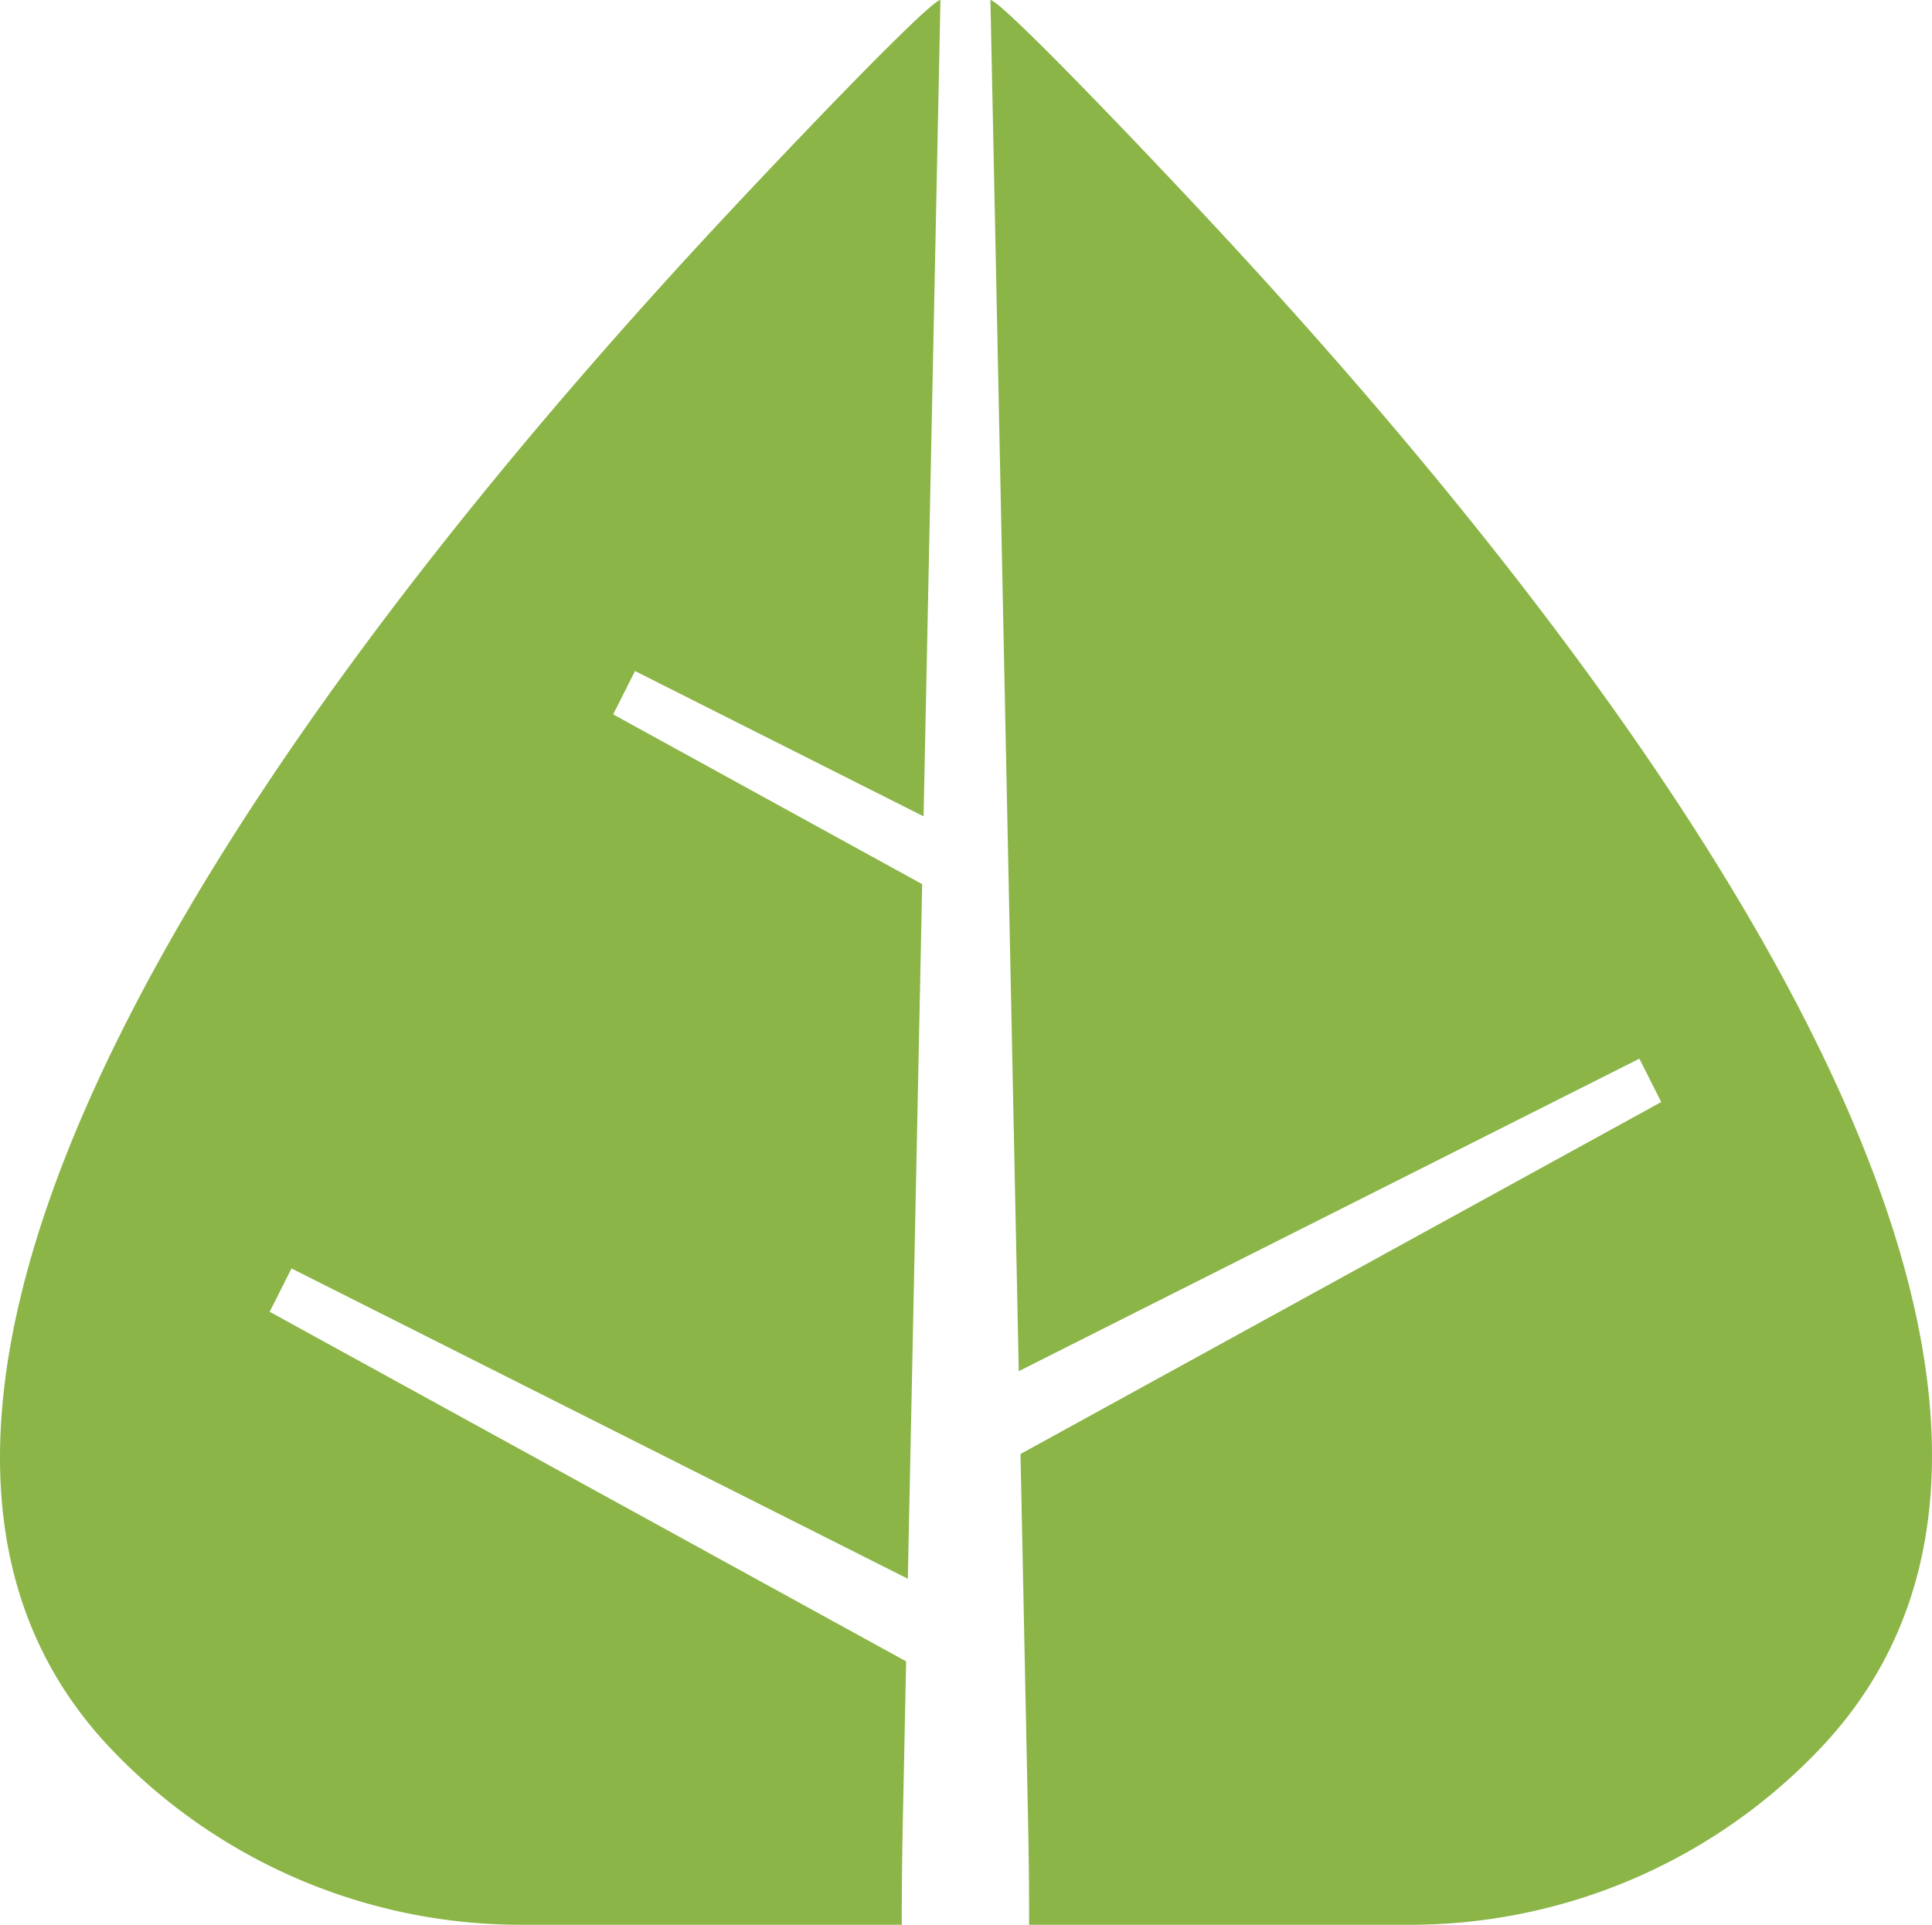
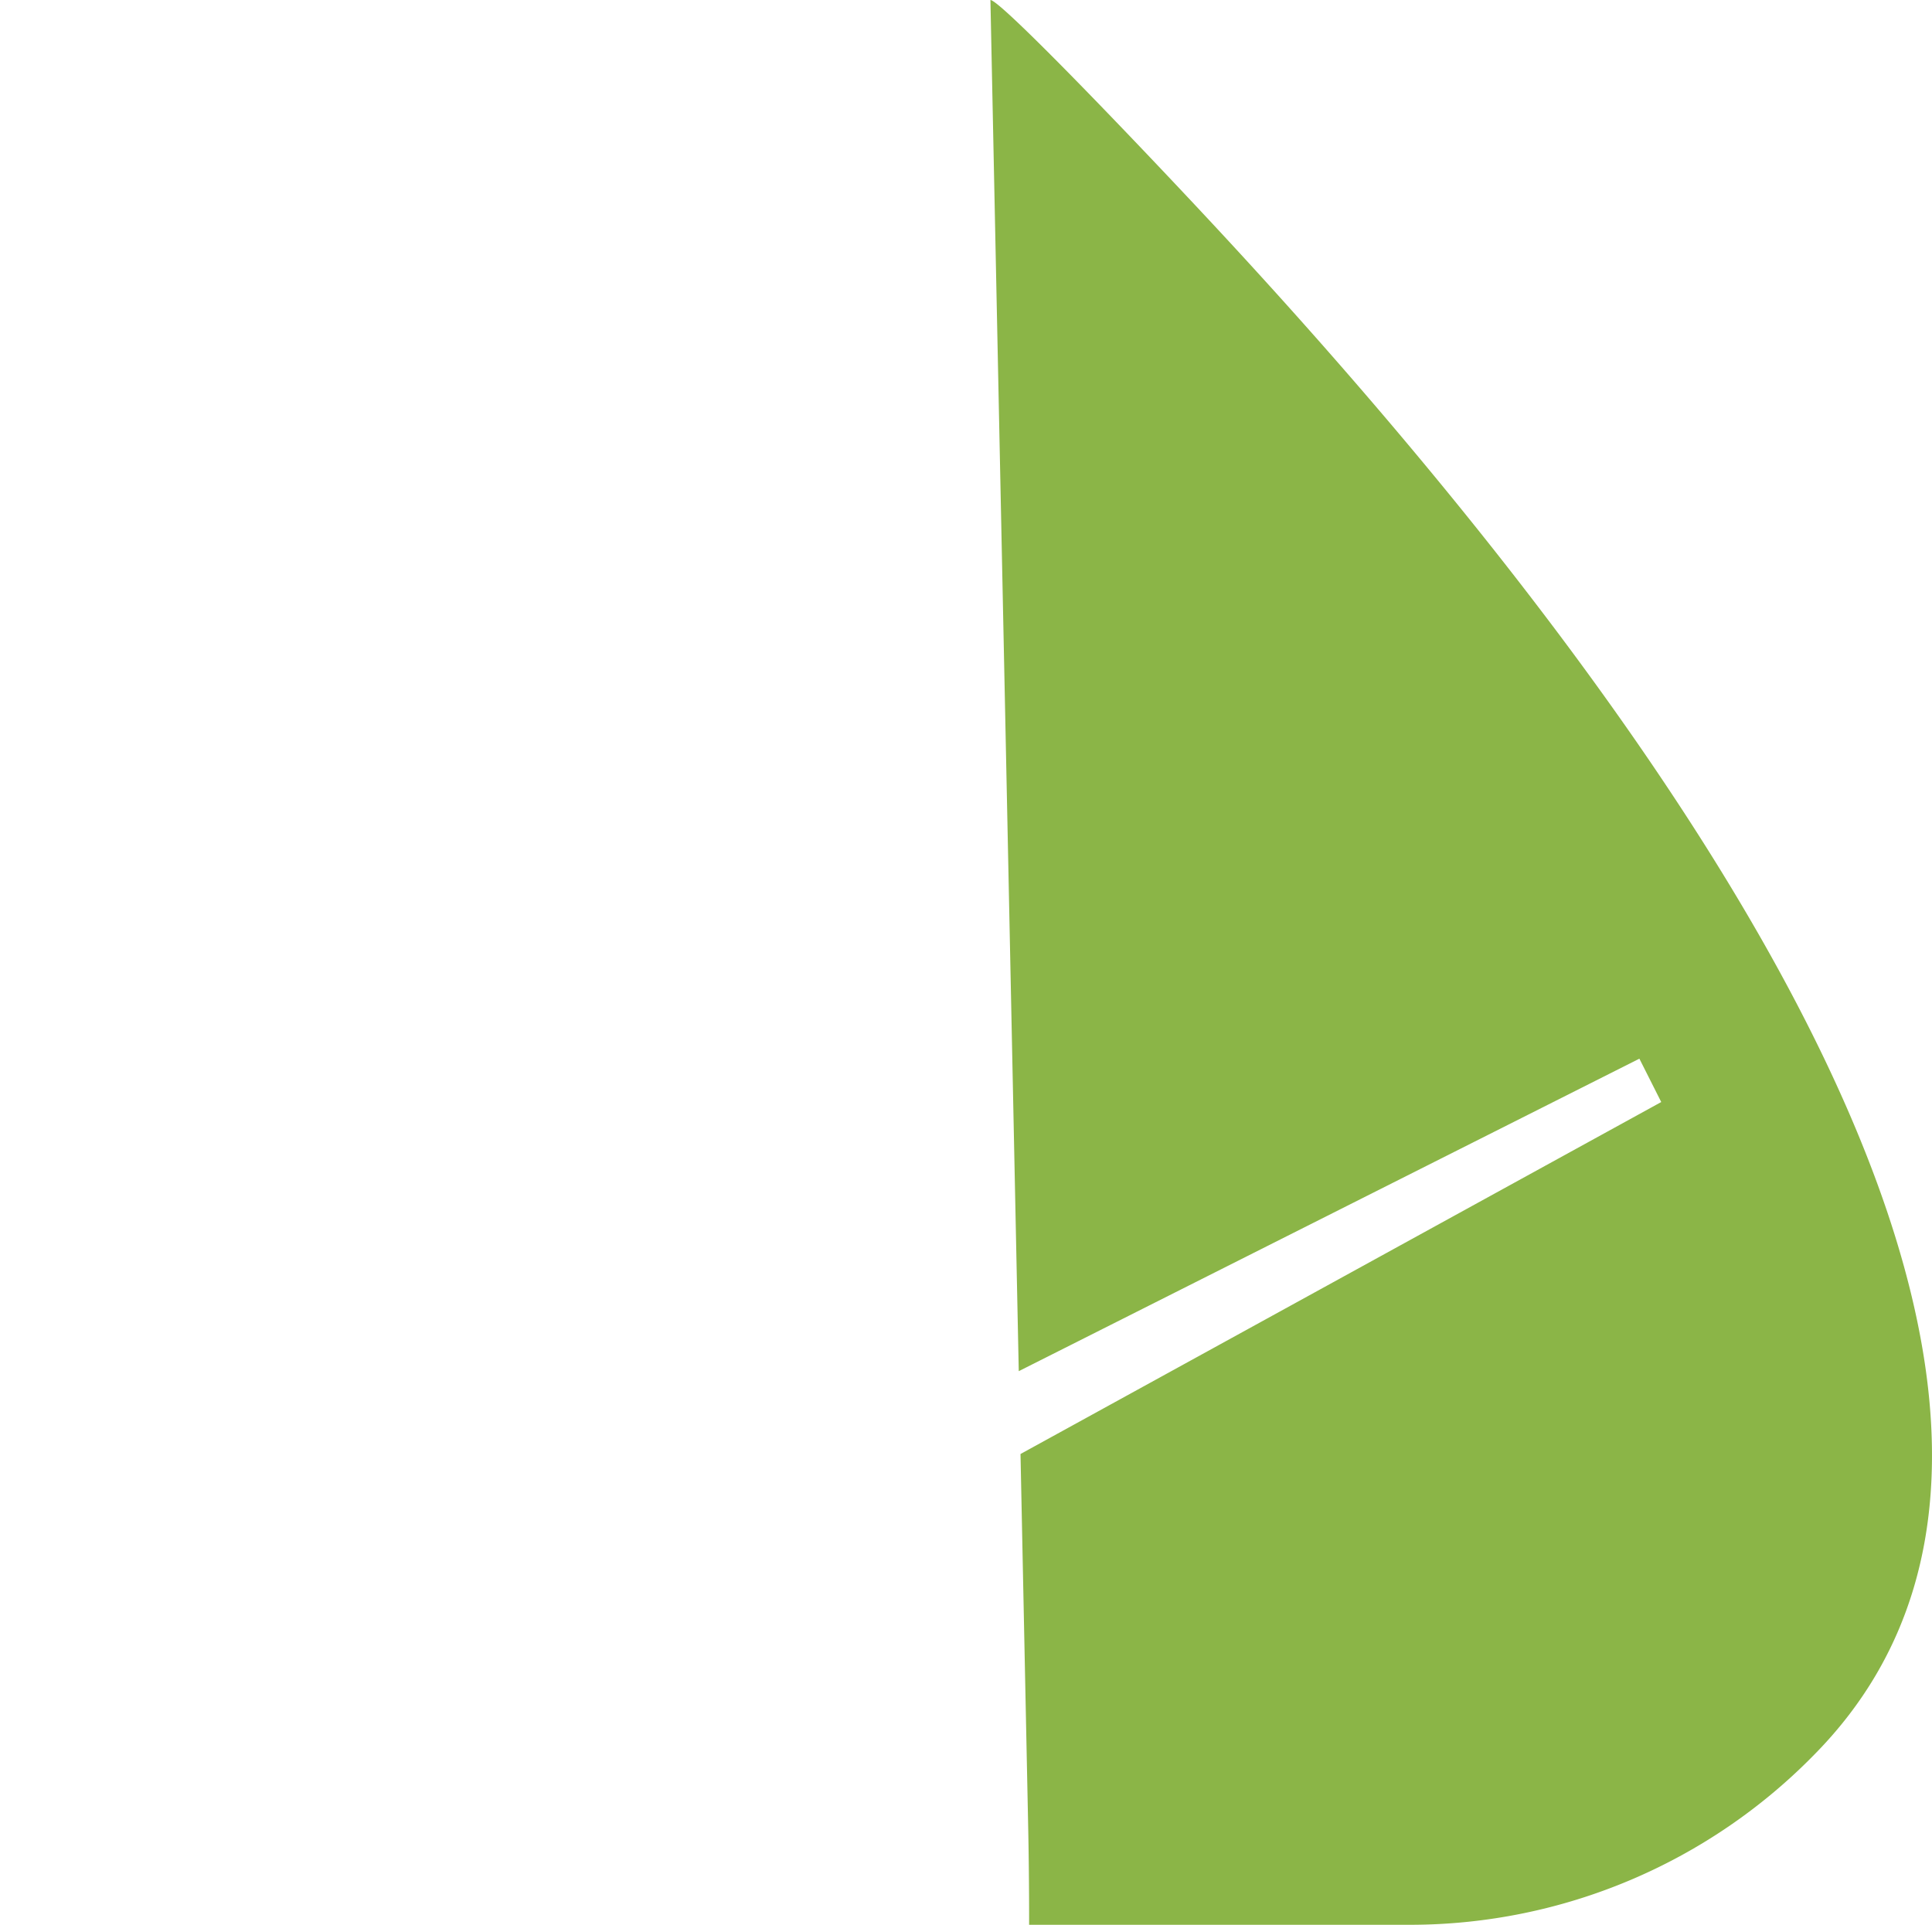
<svg xmlns="http://www.w3.org/2000/svg" width="404.481" height="402.981" viewBox="0 0 404.481 402.981">
  <g transform="translate(-1014 -273.074)">
    <path d="M783.38,534.957c-15.452-16.552-42.846-45.163-44.979-45.215l5.934,287.073L874.267,711.39l4.575,9.078L744.7,794.156,746.3,871.9c.238,11.571.2,20.823.2,20.823h79.835a118.422,118.422,0,0,0,84.826-35.91C991.938,774.3,851.717,608.13,783.38,534.957Z" transform="translate(482.952 -216.668)" fill="#8bb547" />
-     <path d="M875.936,837.572,742.685,764.38l4.575-9.074,129.034,64.967,3-145.423L814.6,639.31l4.575-9.078,60.414,30.421,3.533-170.911c-2.134.052-29.525,28.663-44.978,45.215C769.811,608.13,630.174,774.9,710.365,856.812a118.427,118.427,0,0,0,84.829,35.91h79.831s-.04-9.253.2-20.823Z" transform="translate(327.771 -216.668)" fill="#8bb547" />
  </g>
</svg>